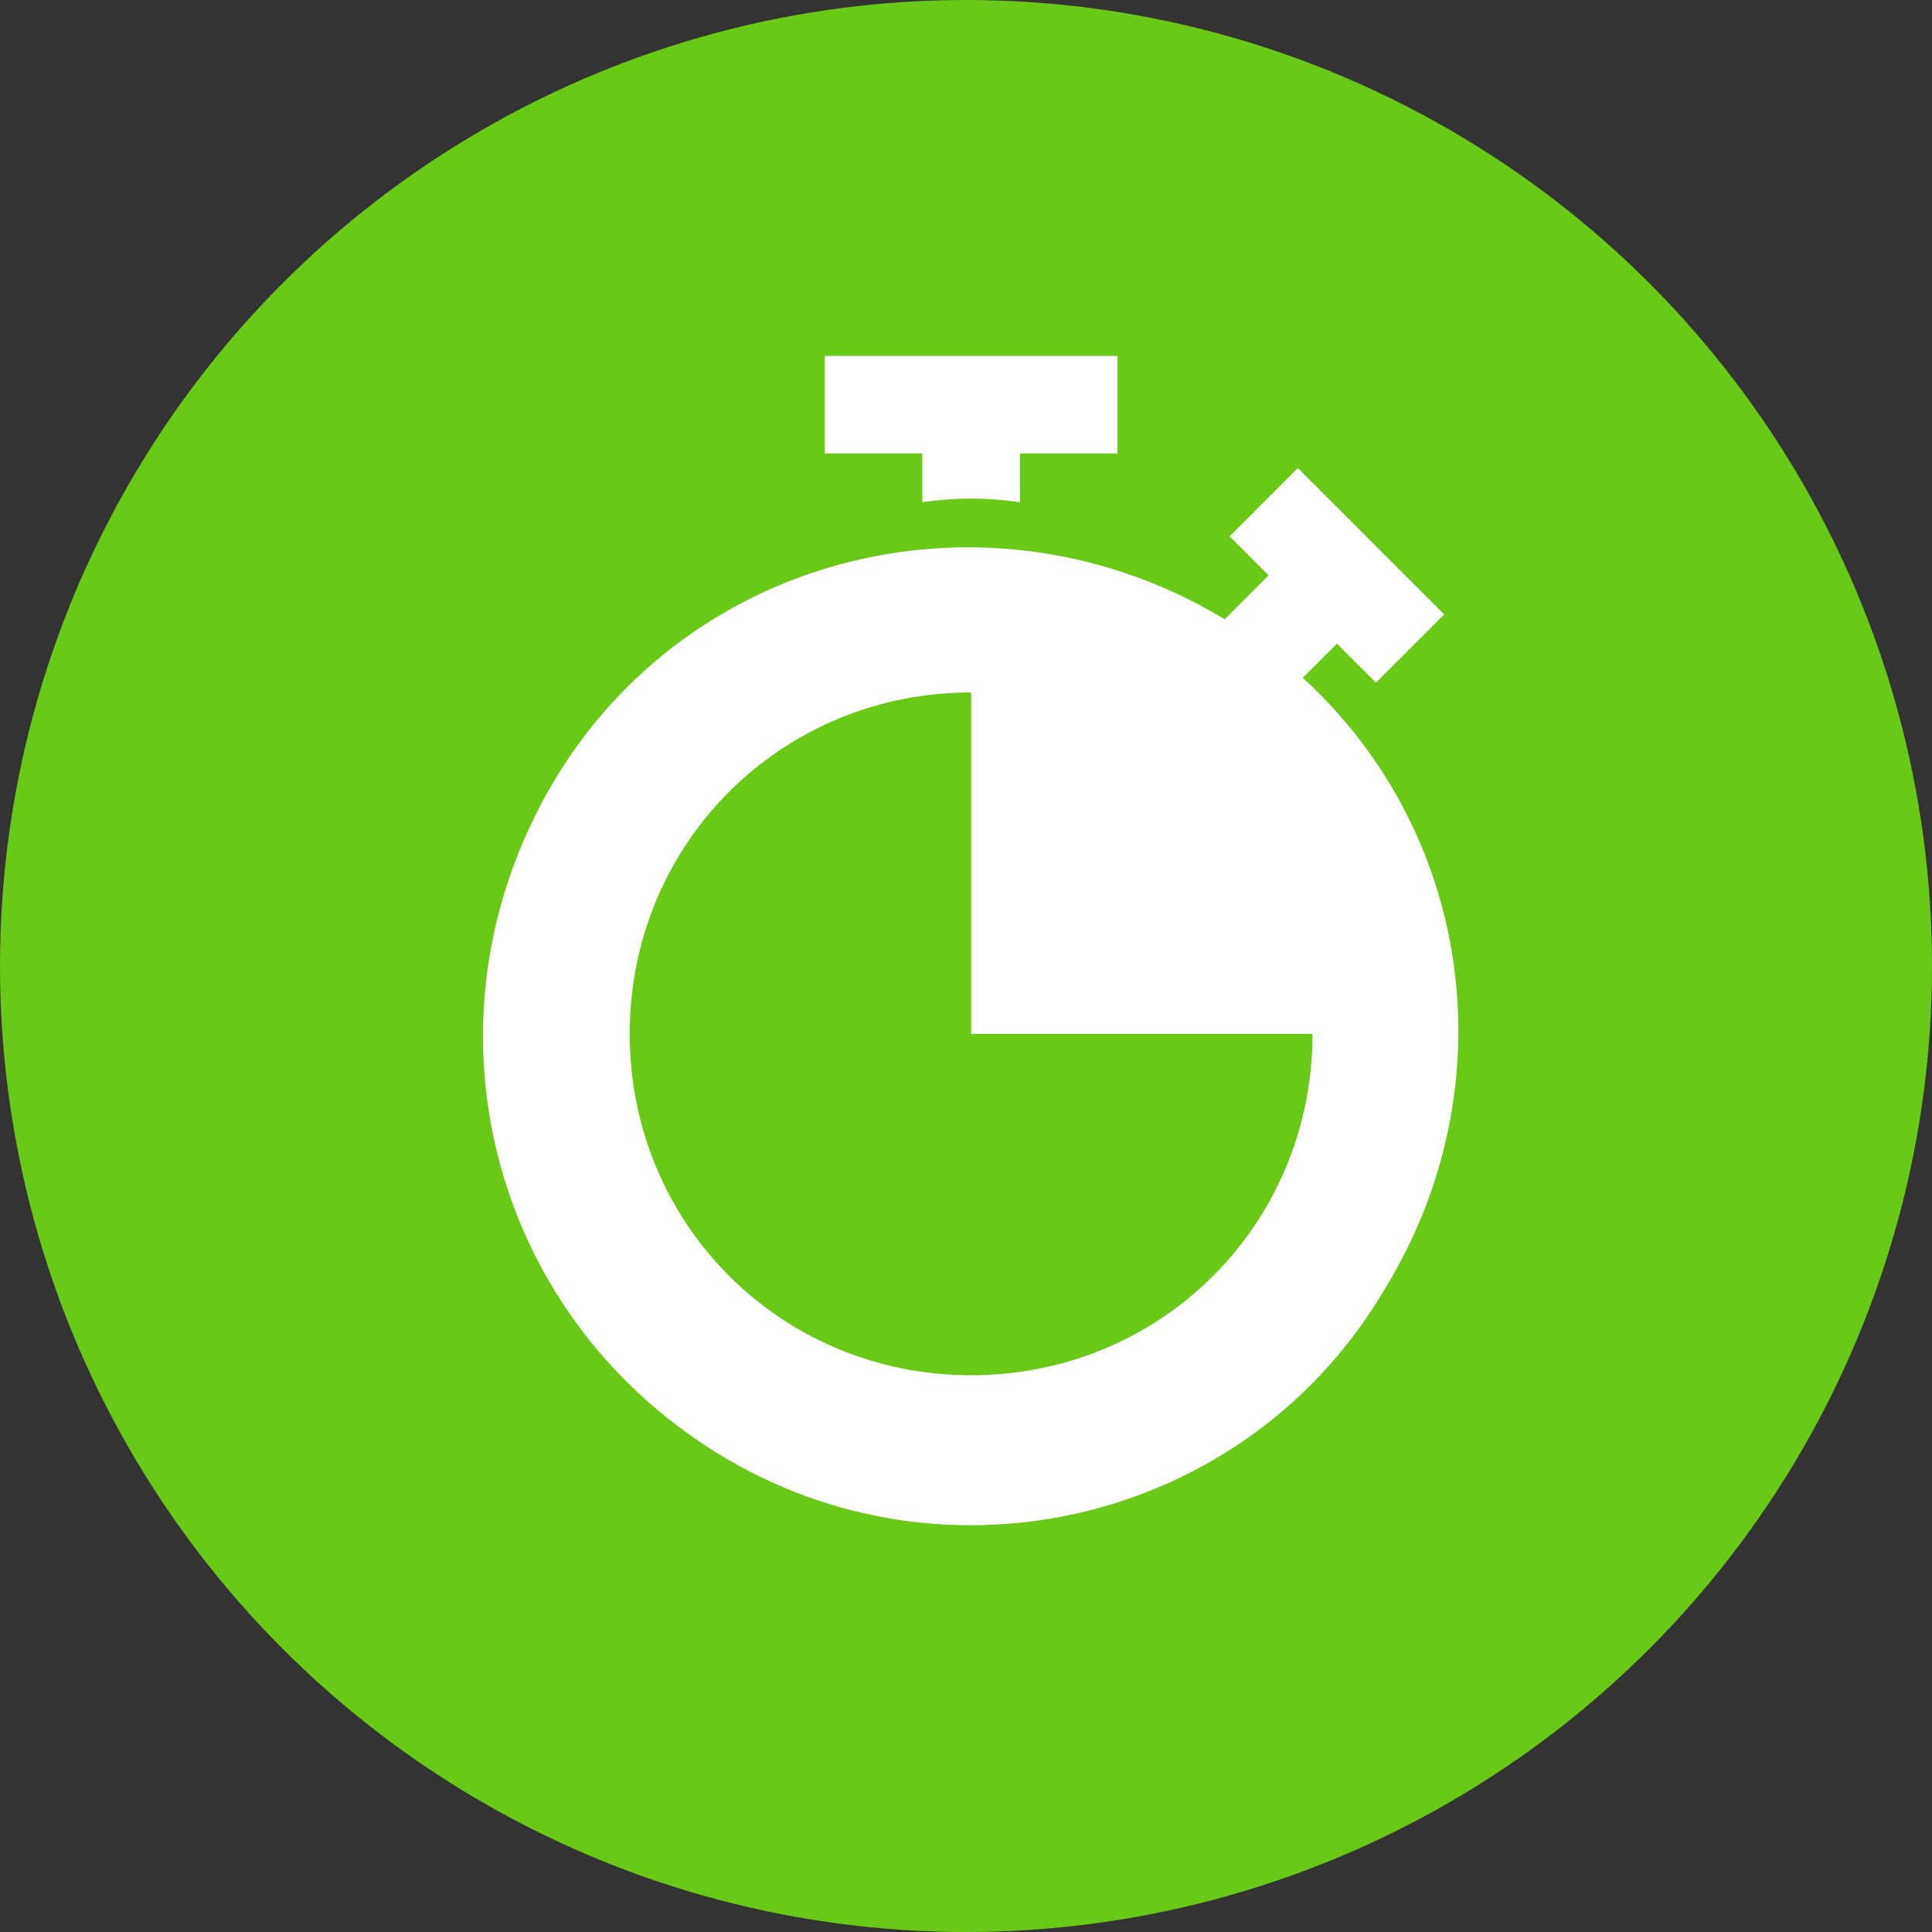
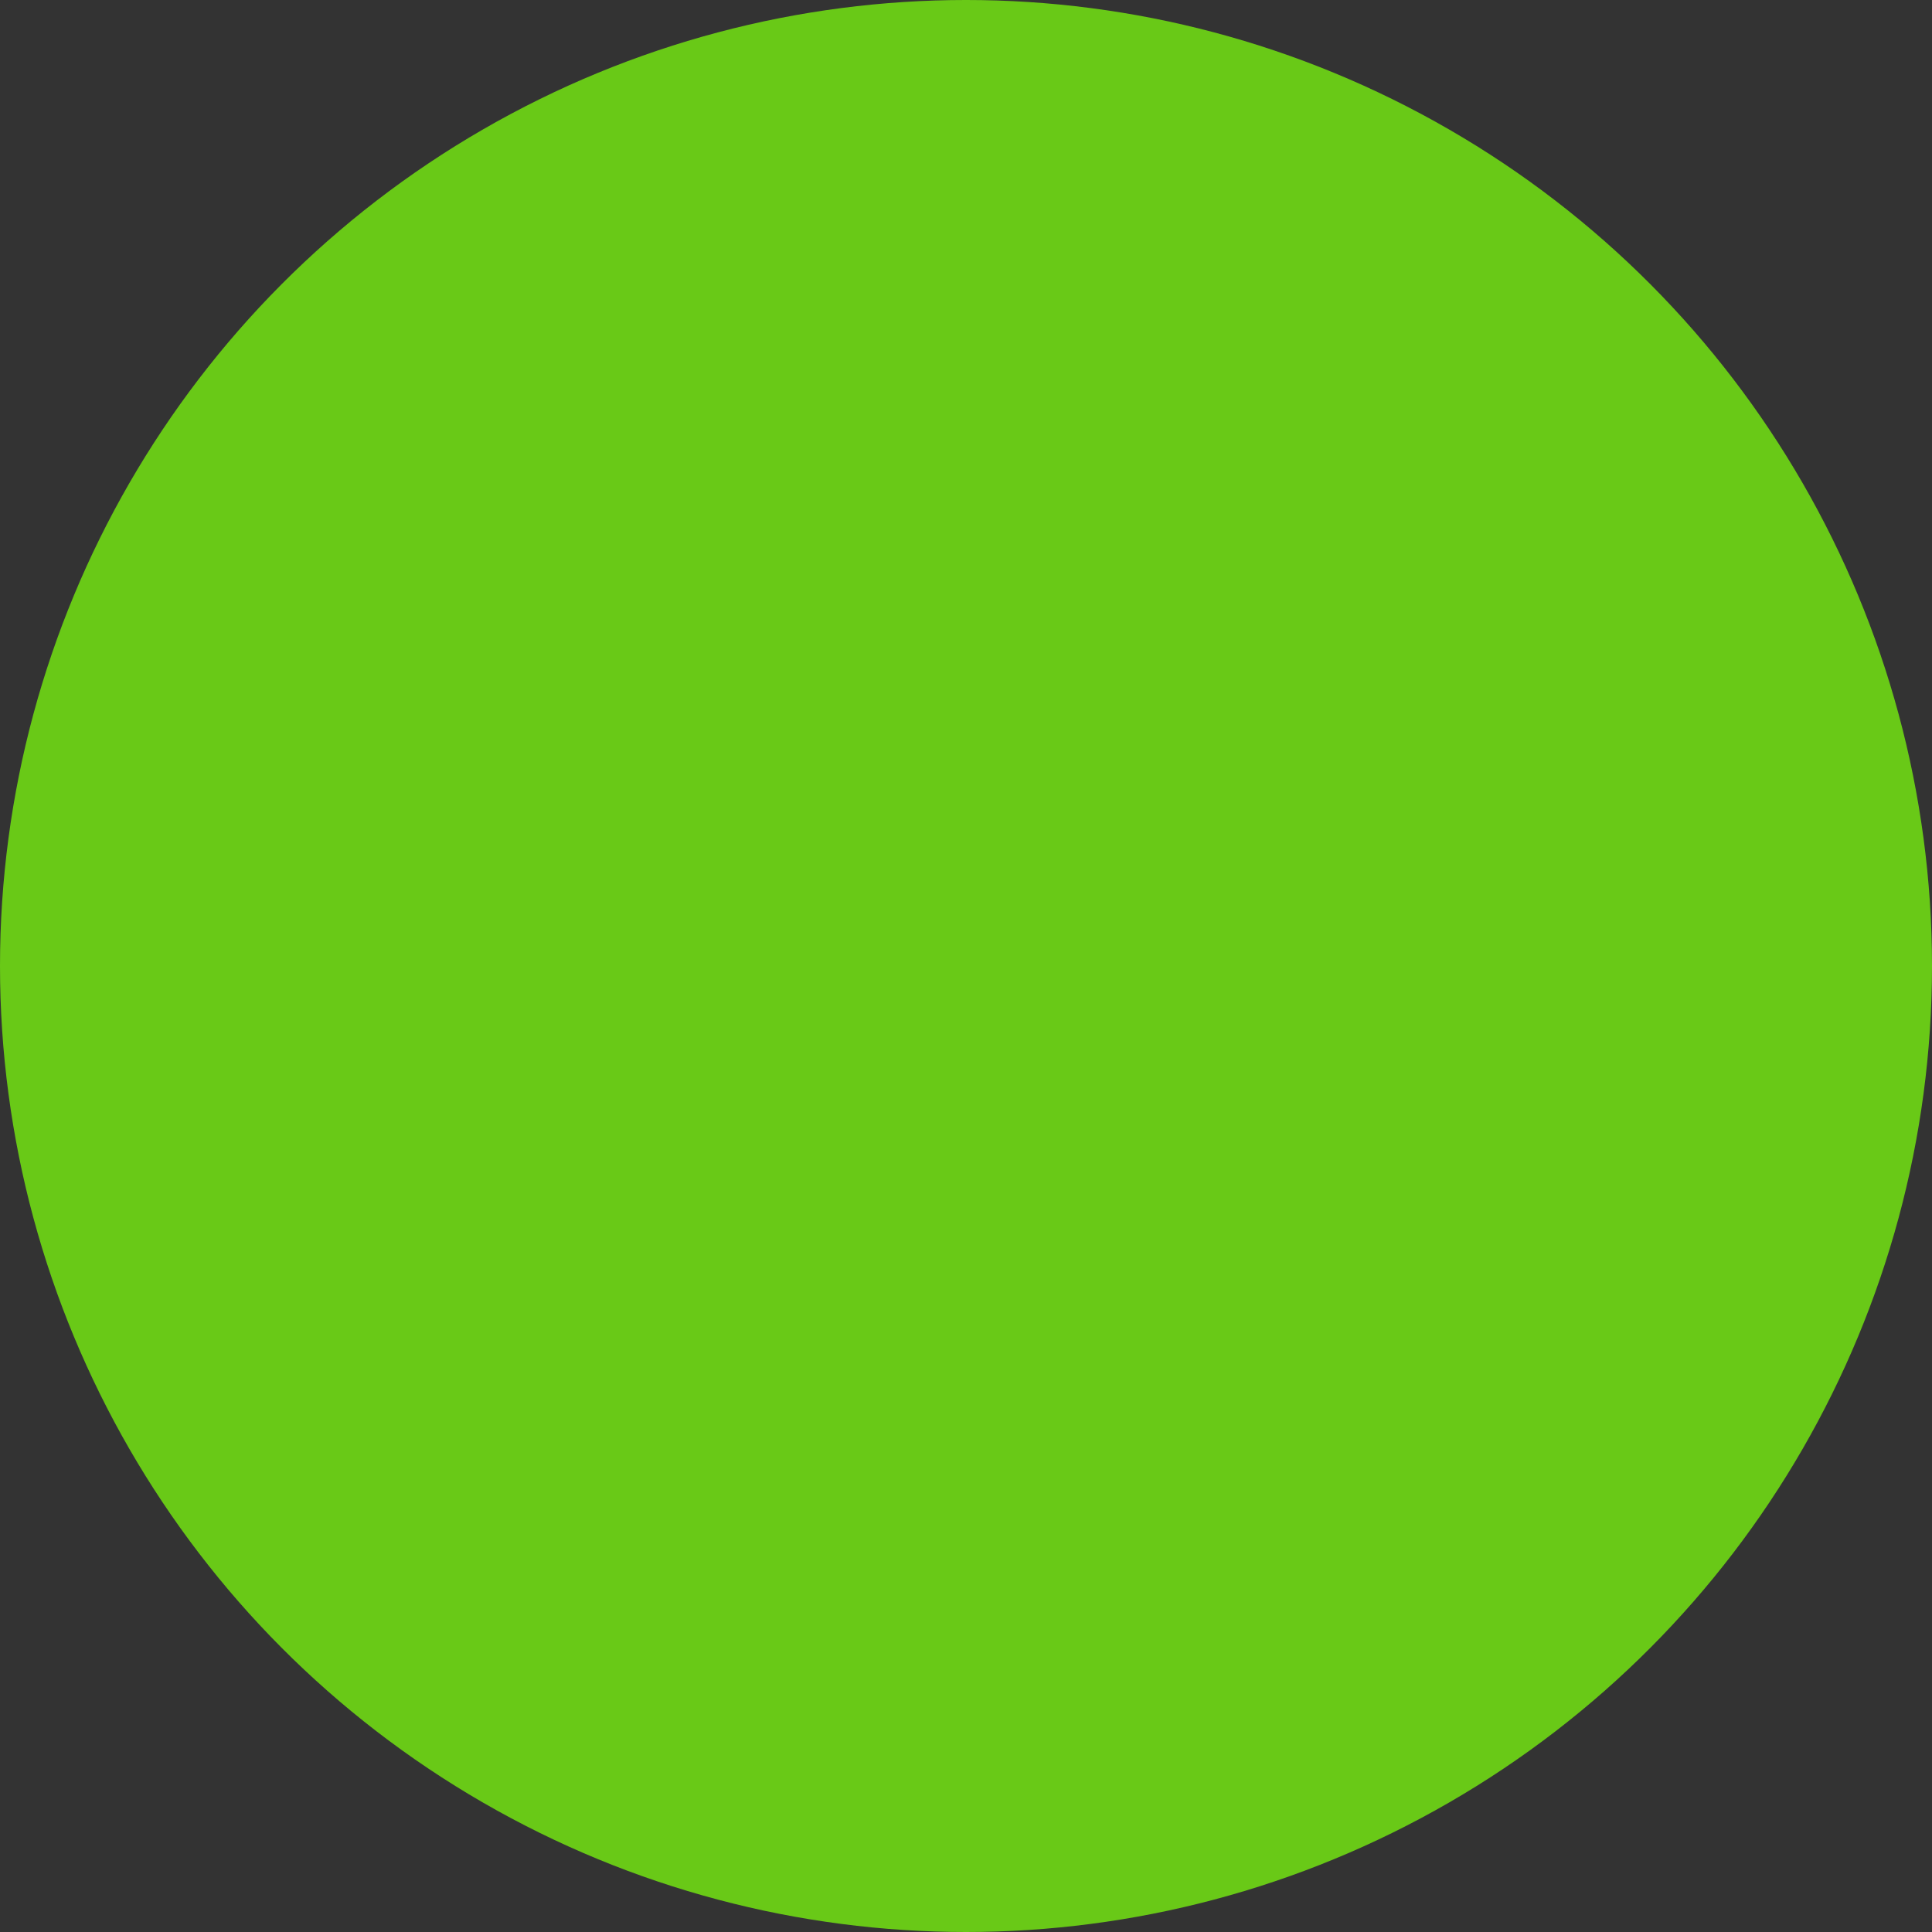
<svg xmlns="http://www.w3.org/2000/svg" width="76" height="76" viewBox="0 0 76 76" fill="none">
  <rect x="0" y="0" width="76" height="76" fill="#333333" stroke="none" />
  <circle cx="38" cy="38" r="38" fill="#69C917" />
-   <path d="M32.445 14V17.837H36.283V19.756C37.626 19.564 38.777 19.564 40.12 19.756V17.837H43.957V14H32.445Z" fill="white" />
-   <path d="M51.248 26.663L52.591 25.32L54.126 26.855L56.812 24.169L51.056 18.413L48.37 21.099L49.905 22.634L48.178 24.361C38.969 18.797 27.073 21.675 21.701 30.884C16.329 40.093 19.207 51.605 28.225 57.169C37.242 62.733 49.138 59.855 54.51 50.646C59.306 42.779 57.963 32.803 51.248 26.663ZM38.202 54.099C30.719 54.099 24.771 48.152 24.771 40.669C24.771 33.186 30.719 27.239 38.202 27.239V40.669H51.632C51.632 48.151 45.684 54.099 38.202 54.099Z" fill="white" />
</svg>